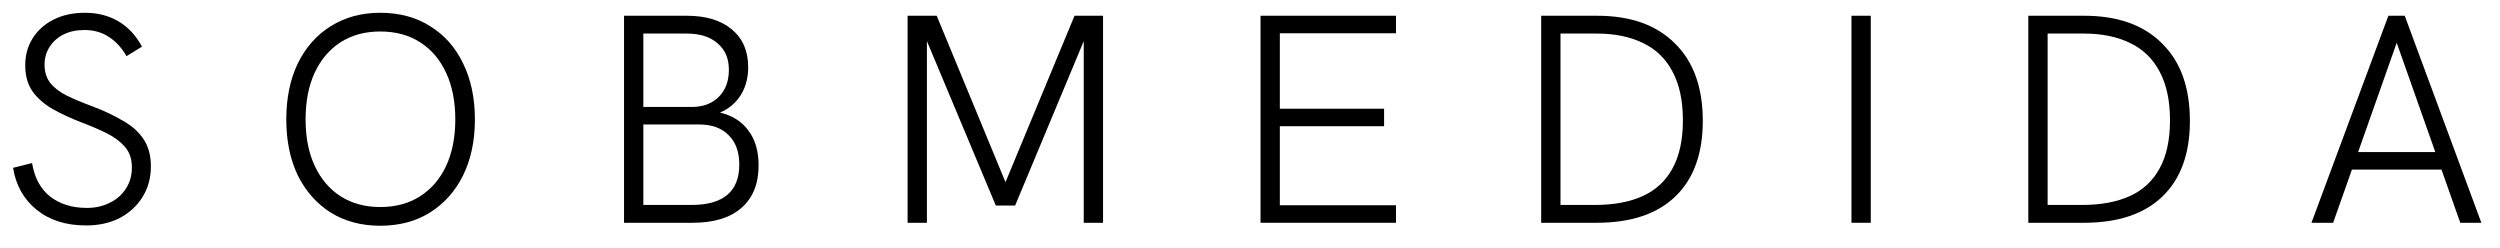
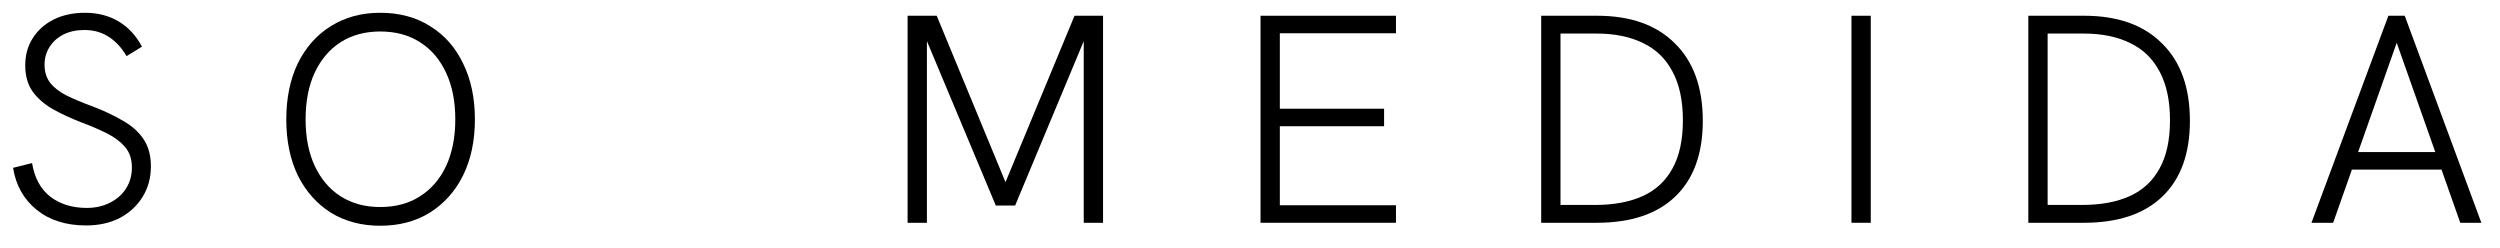
<svg xmlns="http://www.w3.org/2000/svg" width="101" height="10" viewBox="0 0 101 10" fill="none">
  <path d="M3.48 9.108C2.664 9.108 1.996 8.896 1.476 8.472C0.956 8.048 0.64 7.484 0.528 6.78L1.296 6.588C1.392 7.18 1.636 7.632 2.028 7.944C2.428 8.248 2.92 8.4 3.504 8.4C3.848 8.4 4.156 8.332 4.428 8.196C4.708 8.06 4.928 7.868 5.088 7.62C5.248 7.372 5.328 7.088 5.328 6.768C5.328 6.424 5.236 6.148 5.052 5.94C4.868 5.724 4.624 5.54 4.32 5.388C4.016 5.236 3.672 5.088 3.288 4.944C2.856 4.776 2.468 4.596 2.124 4.404C1.78 4.204 1.508 3.964 1.308 3.684C1.116 3.404 1.02 3.056 1.02 2.64C1.02 2.224 1.12 1.86 1.32 1.548C1.52 1.228 1.8 0.976 2.16 0.792C2.528 0.608 2.952 0.516 3.432 0.516C3.944 0.516 4.396 0.632 4.788 0.864C5.18 1.096 5.496 1.436 5.736 1.884L5.112 2.268C4.92 1.932 4.68 1.672 4.392 1.488C4.112 1.304 3.784 1.212 3.408 1.212C3.088 1.212 2.808 1.272 2.568 1.392C2.328 1.512 2.14 1.68 2.004 1.896C1.868 2.104 1.8 2.344 1.8 2.616C1.8 2.904 1.876 3.148 2.028 3.348C2.188 3.548 2.412 3.72 2.7 3.864C2.996 4.008 3.34 4.152 3.732 4.296C4.196 4.472 4.604 4.664 4.956 4.872C5.316 5.072 5.596 5.32 5.796 5.616C5.996 5.912 6.096 6.28 6.096 6.72C6.096 7.184 5.984 7.596 5.76 7.956C5.536 8.316 5.228 8.6 4.836 8.808C4.444 9.008 3.992 9.108 3.48 9.108Z" fill="black" />
  <path d="M15.358 9.12C14.606 9.12 13.942 8.944 13.366 8.592C12.798 8.232 12.354 7.732 12.034 7.092C11.722 6.444 11.566 5.688 11.566 4.824C11.566 3.96 11.722 3.204 12.034 2.556C12.354 1.908 12.798 1.408 13.366 1.056C13.942 0.696 14.606 0.516 15.358 0.516C16.134 0.516 16.806 0.696 17.374 1.056C17.95 1.408 18.394 1.908 18.706 2.556C19.026 3.204 19.186 3.96 19.186 4.824C19.186 5.688 19.026 6.444 18.706 7.092C18.386 7.732 17.938 8.232 17.362 8.592C16.794 8.944 16.126 9.12 15.358 9.12ZM15.358 8.364C15.982 8.364 16.518 8.22 16.966 7.932C17.422 7.644 17.774 7.236 18.022 6.708C18.27 6.172 18.394 5.544 18.394 4.824C18.394 4.096 18.27 3.468 18.022 2.94C17.774 2.404 17.422 1.992 16.966 1.704C16.518 1.416 15.982 1.272 15.358 1.272C14.75 1.272 14.218 1.416 13.762 1.704C13.314 1.992 12.966 2.4 12.718 2.928C12.47 3.456 12.346 4.088 12.346 4.824C12.346 5.552 12.47 6.18 12.718 6.708C12.966 7.236 13.314 7.644 13.762 7.932C14.218 8.22 14.75 8.364 15.358 8.364Z" fill="black" />
-   <path d="M25.211 9V0.636H27.743C28.519 0.636 29.127 0.82 29.567 1.188C30.007 1.556 30.227 2.064 30.227 2.712C30.227 3.144 30.127 3.52 29.927 3.84C29.727 4.16 29.447 4.396 29.087 4.548C29.591 4.668 29.975 4.912 30.239 5.28C30.511 5.64 30.647 6.108 30.647 6.684C30.647 7.428 30.415 8 29.951 8.4C29.495 8.8 28.839 9 27.983 9H25.211ZM25.991 8.28H27.935C29.223 8.28 29.867 7.736 29.867 6.648C29.867 6.136 29.723 5.74 29.435 5.46C29.155 5.172 28.755 5.028 28.235 5.028H25.991V8.28ZM25.991 4.32H27.959C28.407 4.32 28.767 4.184 29.039 3.912C29.311 3.64 29.447 3.276 29.447 2.82C29.447 2.364 29.295 2.008 28.991 1.752C28.695 1.488 28.279 1.356 27.743 1.356H25.991V4.32Z" fill="black" />
-   <path d="M36.667 9V0.636H37.843L40.7 7.548H40.544L43.411 0.636H44.563V9H43.783V1.536L43.831 1.548L41.011 8.304H40.231L37.4 1.548L37.447 1.536V9H36.667Z" fill="black" />
+   <path d="M36.667 9V0.636H37.843L40.7 7.548H40.544L43.411 0.636H44.563V9H43.783V1.536L43.831 1.548L41.011 8.304H40.231L37.4 1.548L37.447 1.536V9Z" fill="black" />
  <path d="M50.925 9V0.636H56.397V1.344H51.705V4.392H55.917V5.1H51.705V8.292H56.397V9H50.925Z" fill="black" />
  <path d="M62.264 9V0.636H64.52C65.873 0.636 66.921 1.008 67.665 1.752C68.416 2.488 68.793 3.532 68.793 4.884C68.793 6.212 68.421 7.232 67.677 7.944C66.941 8.648 65.885 9 64.508 9H62.264ZM63.044 8.28H64.436C65.197 8.28 65.841 8.16 66.368 7.92C66.897 7.68 67.296 7.308 67.569 6.804C67.849 6.3 67.989 5.652 67.989 4.86C67.989 4.068 67.849 3.412 67.569 2.892C67.296 2.372 66.9 1.988 66.38 1.74C65.861 1.484 65.237 1.356 64.508 1.356H63.044V8.28Z" fill="black" />
  <path d="M74.799 9V0.636H75.579V9H74.799Z" fill="black" />
  <path d="M81.944 9V0.636H84.2C85.552 0.636 86.6 1.008 87.344 1.752C88.096 2.488 88.472 3.532 88.472 4.884C88.472 6.212 88.1 7.232 87.356 7.944C86.62 8.648 85.564 9 84.188 9H81.944ZM82.724 8.28H84.115C84.876 8.28 85.519 8.16 86.047 7.92C86.576 7.68 86.975 7.308 87.248 6.804C87.528 6.3 87.668 5.652 87.668 4.86C87.668 4.068 87.528 3.412 87.248 2.892C86.975 2.372 86.579 1.988 86.059 1.74C85.54 1.484 84.915 1.356 84.188 1.356H82.724V8.28Z" fill="black" />
  <path d="M93.383 9L96.491 0.636H97.151L100.247 9H99.395L96.827 1.728L94.259 9H93.383ZM94.919 6.852L95.171 6.144H98.471L98.735 6.852H94.919Z" fill="black" />
</svg>